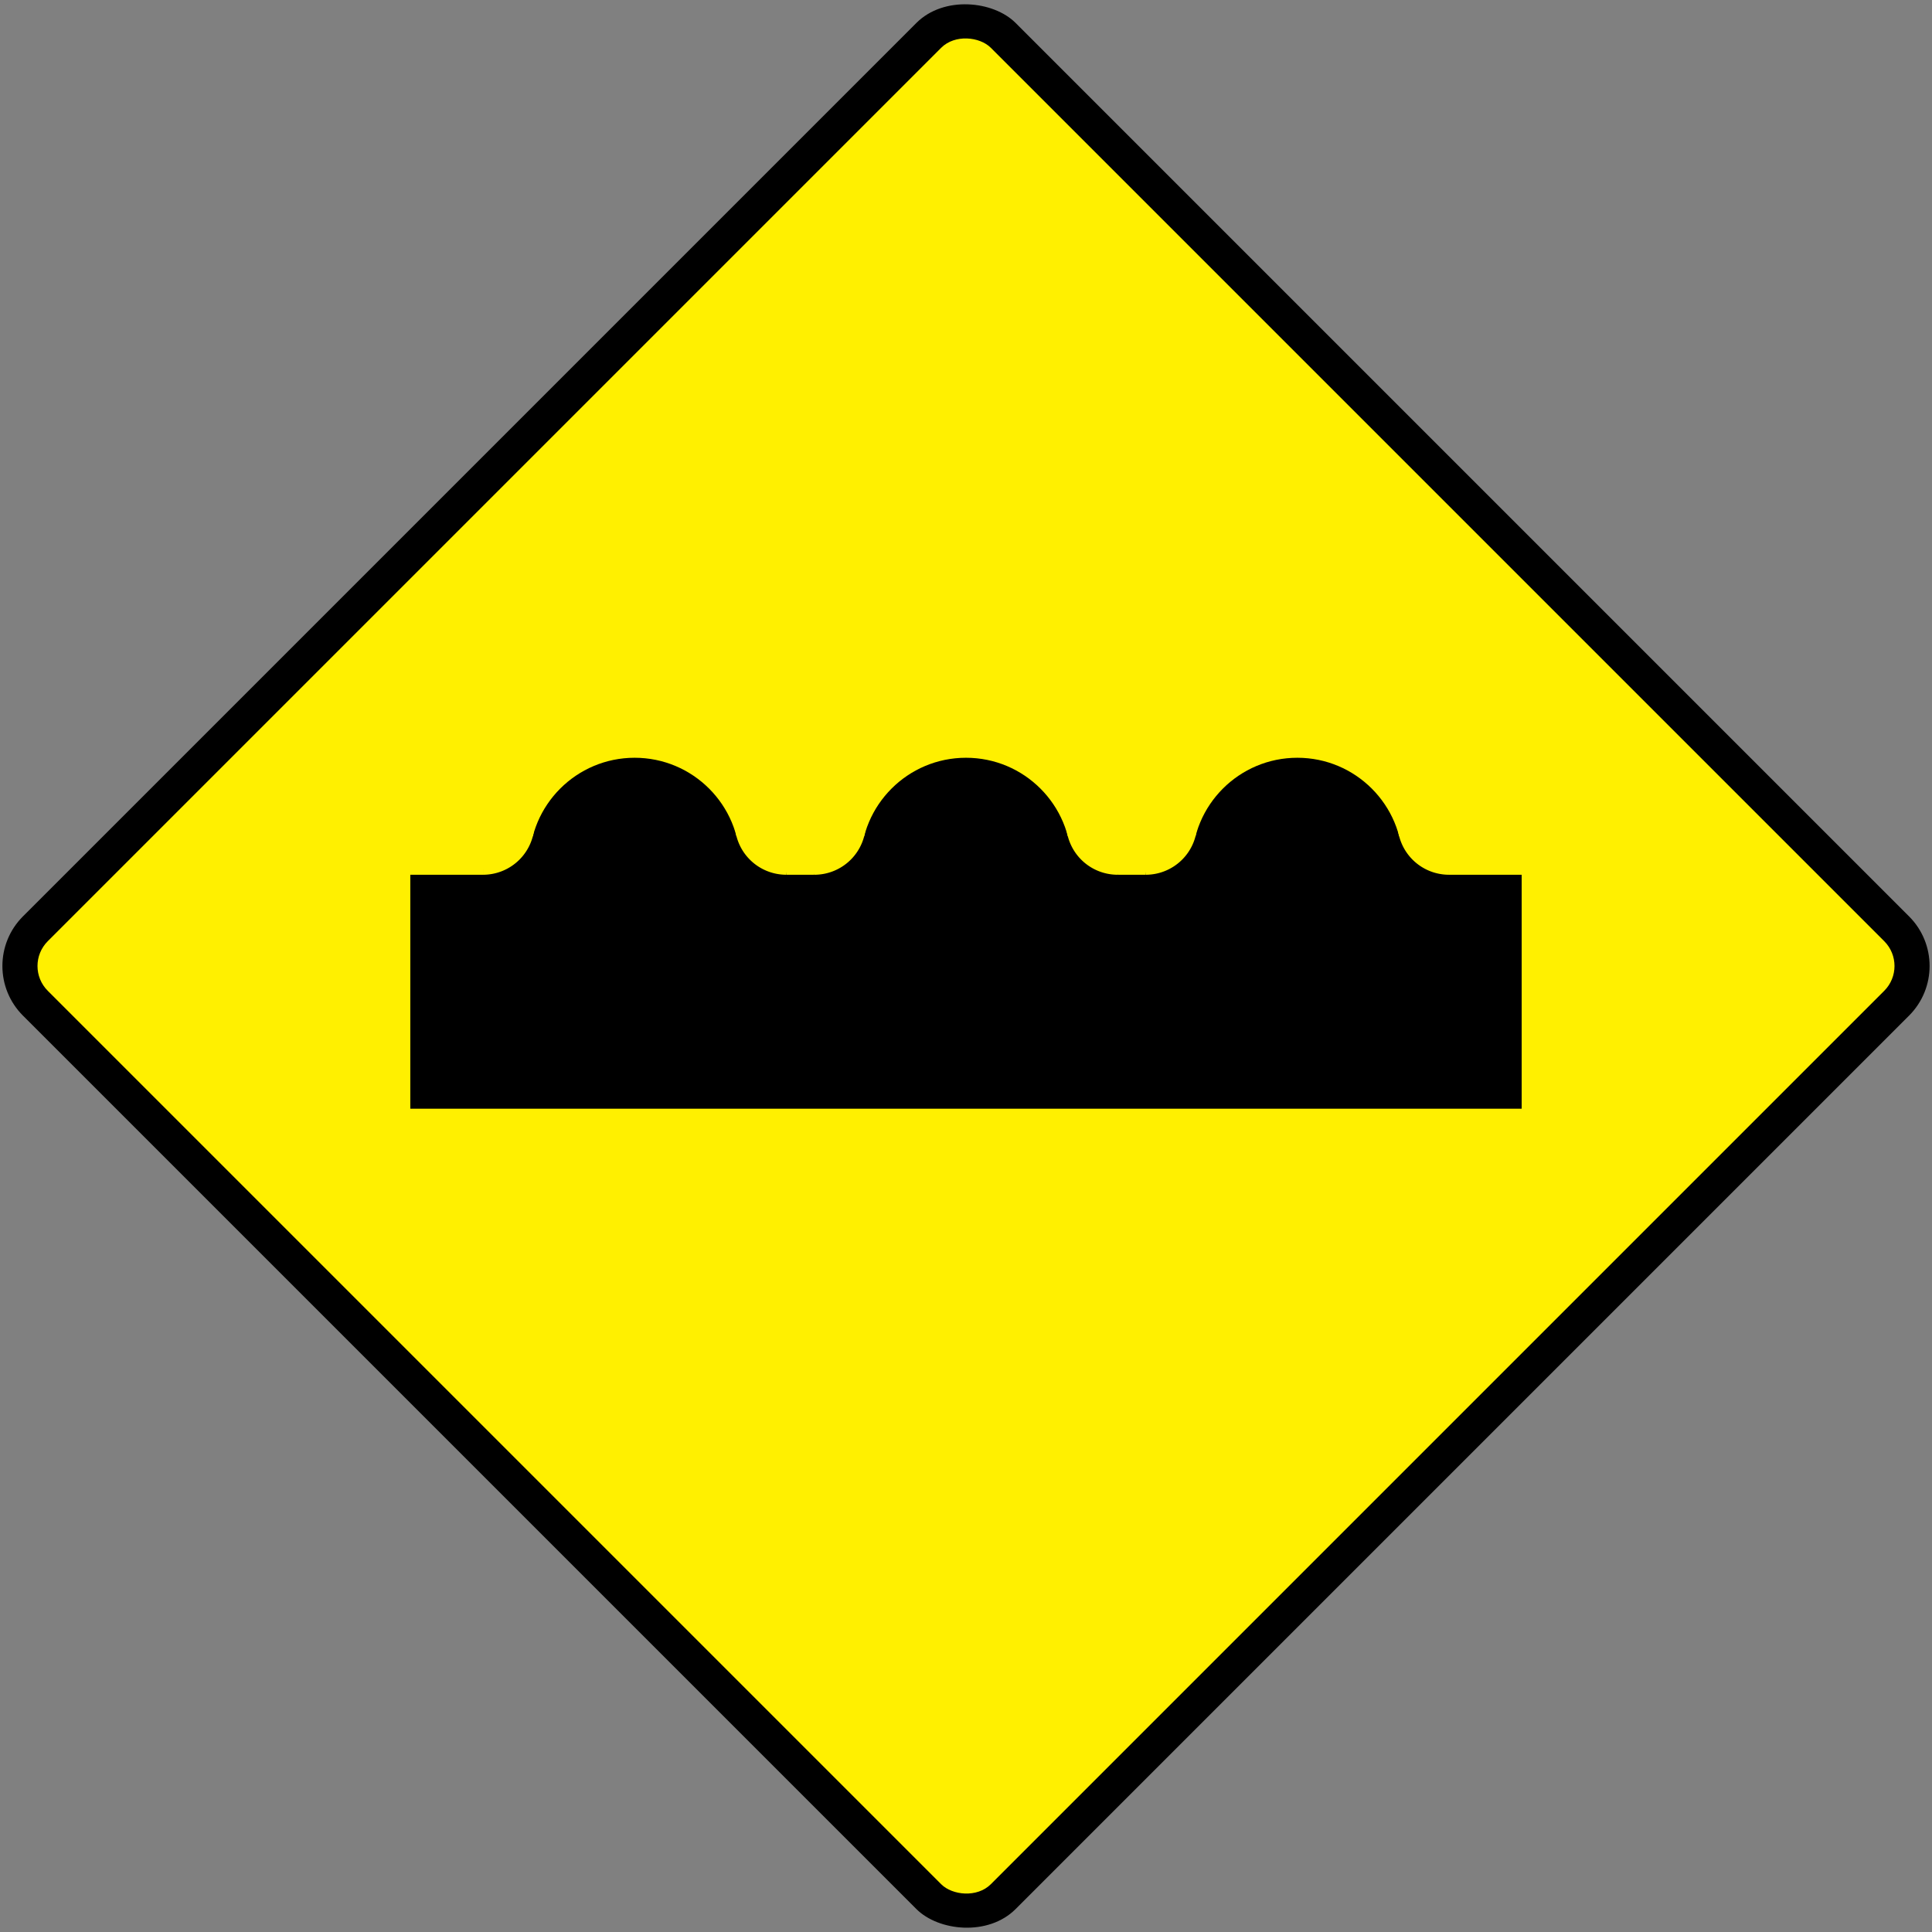
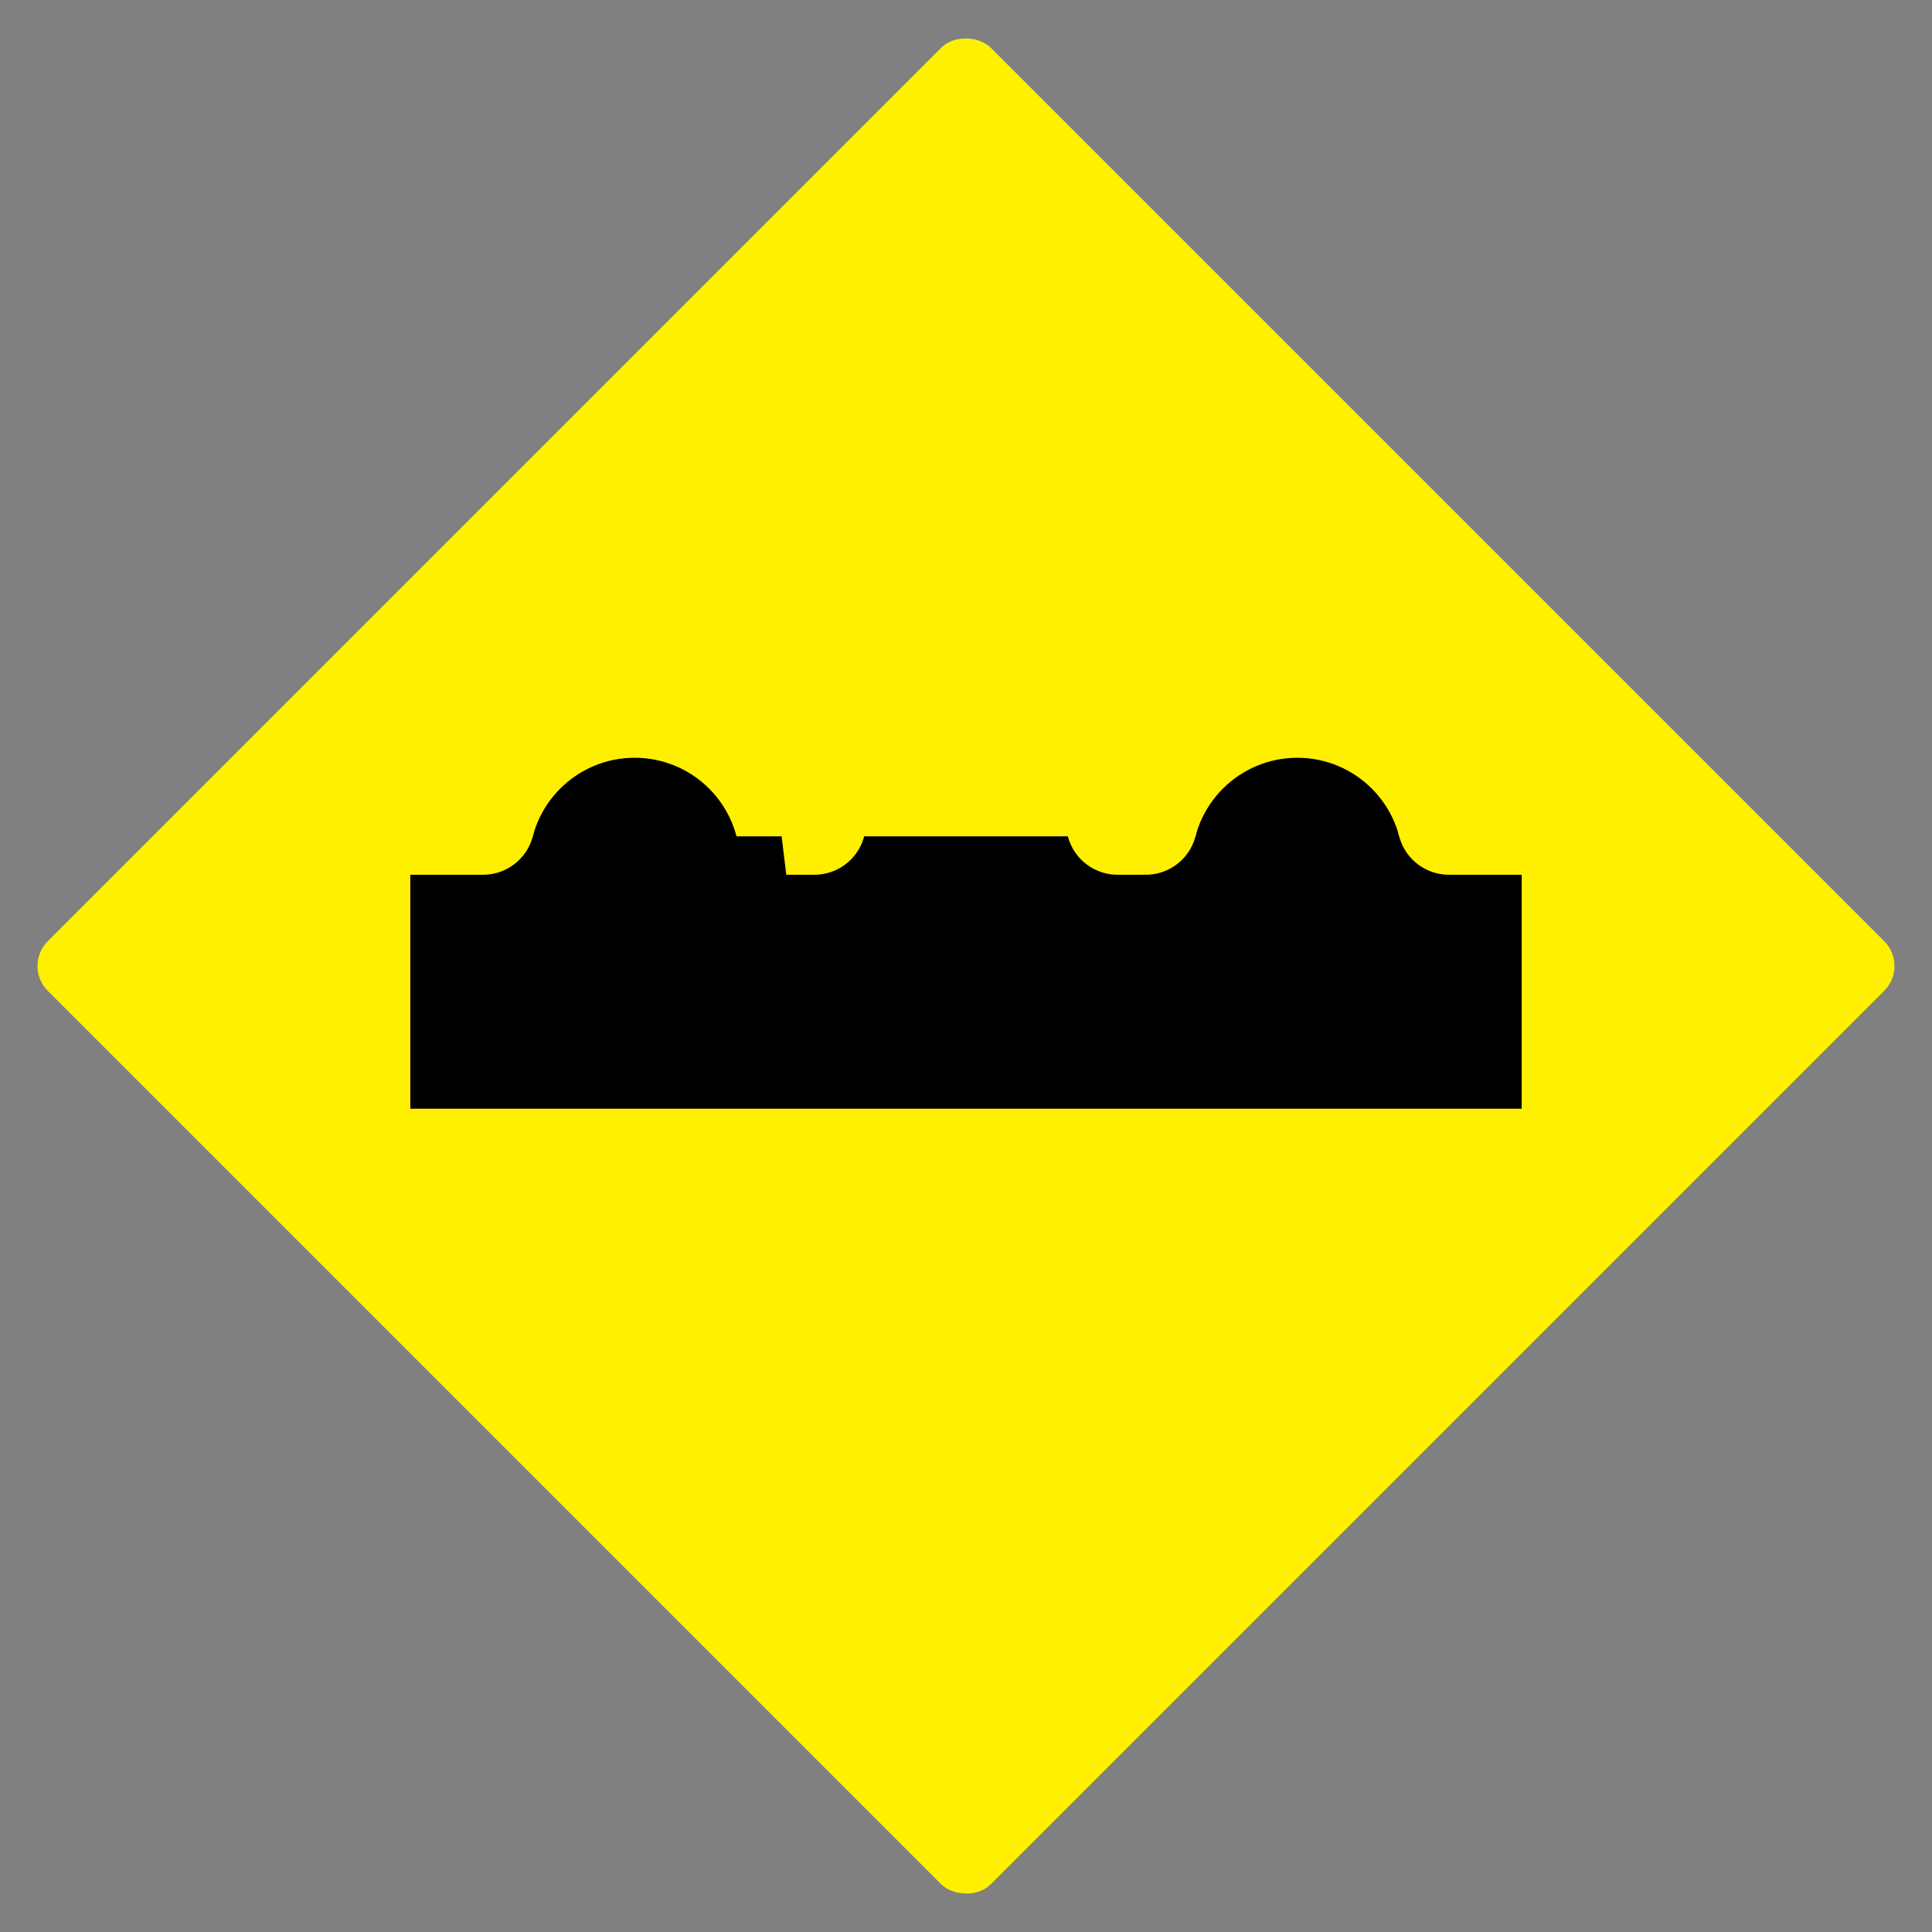
<svg xmlns="http://www.w3.org/2000/svg" xmlns:ns1="http://www.inkscape.org/namespaces/inkscape" xmlns:ns2="http://sodipodi.sourceforge.net/DTD/sodipodi-0.dtd" width="825.73mm" height="825.73mm" viewBox="0 0 825.73 825.73" version="1.1" id="svg8" ns1:version="1.0.1 (3bc2e813f5, 2020-09-07)" ns2:docname="drawing.svg">
  <rect x="0" y="0" width="825.73" height="825.73" fill="#808080" stroke="none" />
  <defs id="defs2" />
  <ns2:namedview id="base" pagecolor="#ffffff" bordercolor="#666666" borderopacity="1.0" ns1:pageopacity="0.0" ns1:pageshadow="2" ns1:zoom="0.12374369" ns1:cx="2624.2522" ns1:cy="690.69114" ns1:document-units="mm" ns1:current-layer="layer1" ns1:document-rotation="0" showgrid="false" ns1:window-width="1920" ns1:window-height="1057" ns1:window-x="-8" ns1:window-y="-8" ns1:window-maximized="1" />
  <g ns1:label="Layer 1" ns1:groupmode="layer" id="layer1" transform="translate(0,528.73)">
-     <rect style="fill:#000000;fill-opacity:1;stroke:none;stroke-width:0;stroke-miterlimit:10" id="rect10" width="600" height="600" x="73.869" y="-89.989" rx="30" ry="30" transform="rotate(-45)" />
    <rect style="fill:#fff000;fill-opacity:1;stroke:none;stroke-width:0;stroke-miterlimit:10" id="rect835" width="570" height="570" x="88.869" y="-74.989" rx="15" ry="15" transform="rotate(-45)" />
    <path id="rect879" style="fill:#000000;fill-opacity:1;stroke:none;stroke-width:0;stroke-miterlimit:10" d="m 175.365,-154.865 h 31.076 l 2,-16.418 h 125.616 l 2,16.418 h 12 l 2,-16.418 h 125.616 l 2,16.418 h 12 l 2,-16.418 h 125.616 l 2,16.418 h 31.076 v 100 h -475 z" ns2:nodetypes="ccccccccccccccccc" />
    <circle style="fill:#000000;fill-opacity:1;stroke:none;stroke-width:0;stroke-miterlimit:10" id="path1442" cx="271.249" cy="-159.865" r="45" />
-     <circle style="fill:#000000;fill-opacity:1;stroke:none;stroke-width:0;stroke-miterlimit:10" id="circle1444" cx="412.865" cy="-159.865" r="45" />
    <circle style="fill:#000000;fill-opacity:1;stroke:none;stroke-width:0;stroke-miterlimit:10" id="circle1446" cx="554.481" cy="-159.865" r="45" />
    <path style="fill:#fff000;fill-opacity:1;stroke:none;stroke-width:0;stroke-miterlimit:10" id="circle1448" ns2:type="arc" ns2:cx="206.44099" ns2:cy="-176.8651" ns2:rx="22" ns2:ry="22" ns2:start="0" ns2:end="1.5707963" ns2:arc-type="slice" d="m 228.441,-176.865 a 22,22 0 0 1 -22,22 v -22 z" />
-     <path style="fill:#fff000;fill-opacity:1;stroke:none;stroke-width:0;stroke-miterlimit:10" id="circle1450" ns2:type="arc" ns2:cx="336.05701" ns2:cy="-176.8651" ns2:rx="22" ns2:ry="22" ns2:start="1.5707963" ns2:end="3.1415927" ns2:arc-type="slice" d="m 336.057,-154.865 a 22,22 0 0 1 -15.556,-6.444 22,22 0 0 1 -6.444,-15.556 h 22 z" />
    <path style="fill:#fff000;fill-opacity:1;stroke:none;stroke-width:0;stroke-miterlimit:10" id="circle1452" ns2:type="arc" ns2:cx="348.05701" ns2:cy="-176.8651" ns2:rx="22" ns2:ry="22" ns2:start="0" ns2:end="1.5707963" ns2:arc-type="slice" d="m 370.057,-176.865 a 22,22 0 0 1 -22,22 v -22 z" />
    <path style="fill:#fff000;fill-opacity:1;stroke:none;stroke-width:0;stroke-miterlimit:10" id="circle1454" ns2:type="arc" ns2:cx="477.67303" ns2:cy="-176.8651" ns2:rx="22" ns2:ry="22" ns2:start="1.5707963" ns2:end="3.1415927" ns2:arc-type="slice" d="m 477.673,-154.865 a 22,22 0 0 1 -15.556,-6.444 22,22 0 0 1 -6.444,-15.556 h 22 z" />
    <path style="fill:#fff000;fill-opacity:1;stroke:none;stroke-width:0;stroke-miterlimit:10" id="circle1456" ns2:type="arc" ns2:cx="489.673" ns2:cy="-176.8651" ns2:rx="22" ns2:ry="22" ns2:start="0" ns2:end="1.5707963" ns2:arc-type="slice" d="m 511.673,-176.865 a 22,22 0 0 1 -22,22 v -22 z" />
    <path style="fill:#fff000;fill-opacity:1;stroke:none;stroke-width:0;stroke-miterlimit:10" id="circle1458" ns2:type="arc" ns2:cx="619.289" ns2:cy="-176.8651" ns2:rx="22" ns2:ry="22" ns2:start="1.5707963" ns2:end="3.1415927" ns2:arc-type="slice" d="m 619.289,-154.865 a 22,22 0 0 1 -15.556,-6.444 22,22 0 0 1 -6.444,-15.556 h 22 z" />
  </g>
</svg>